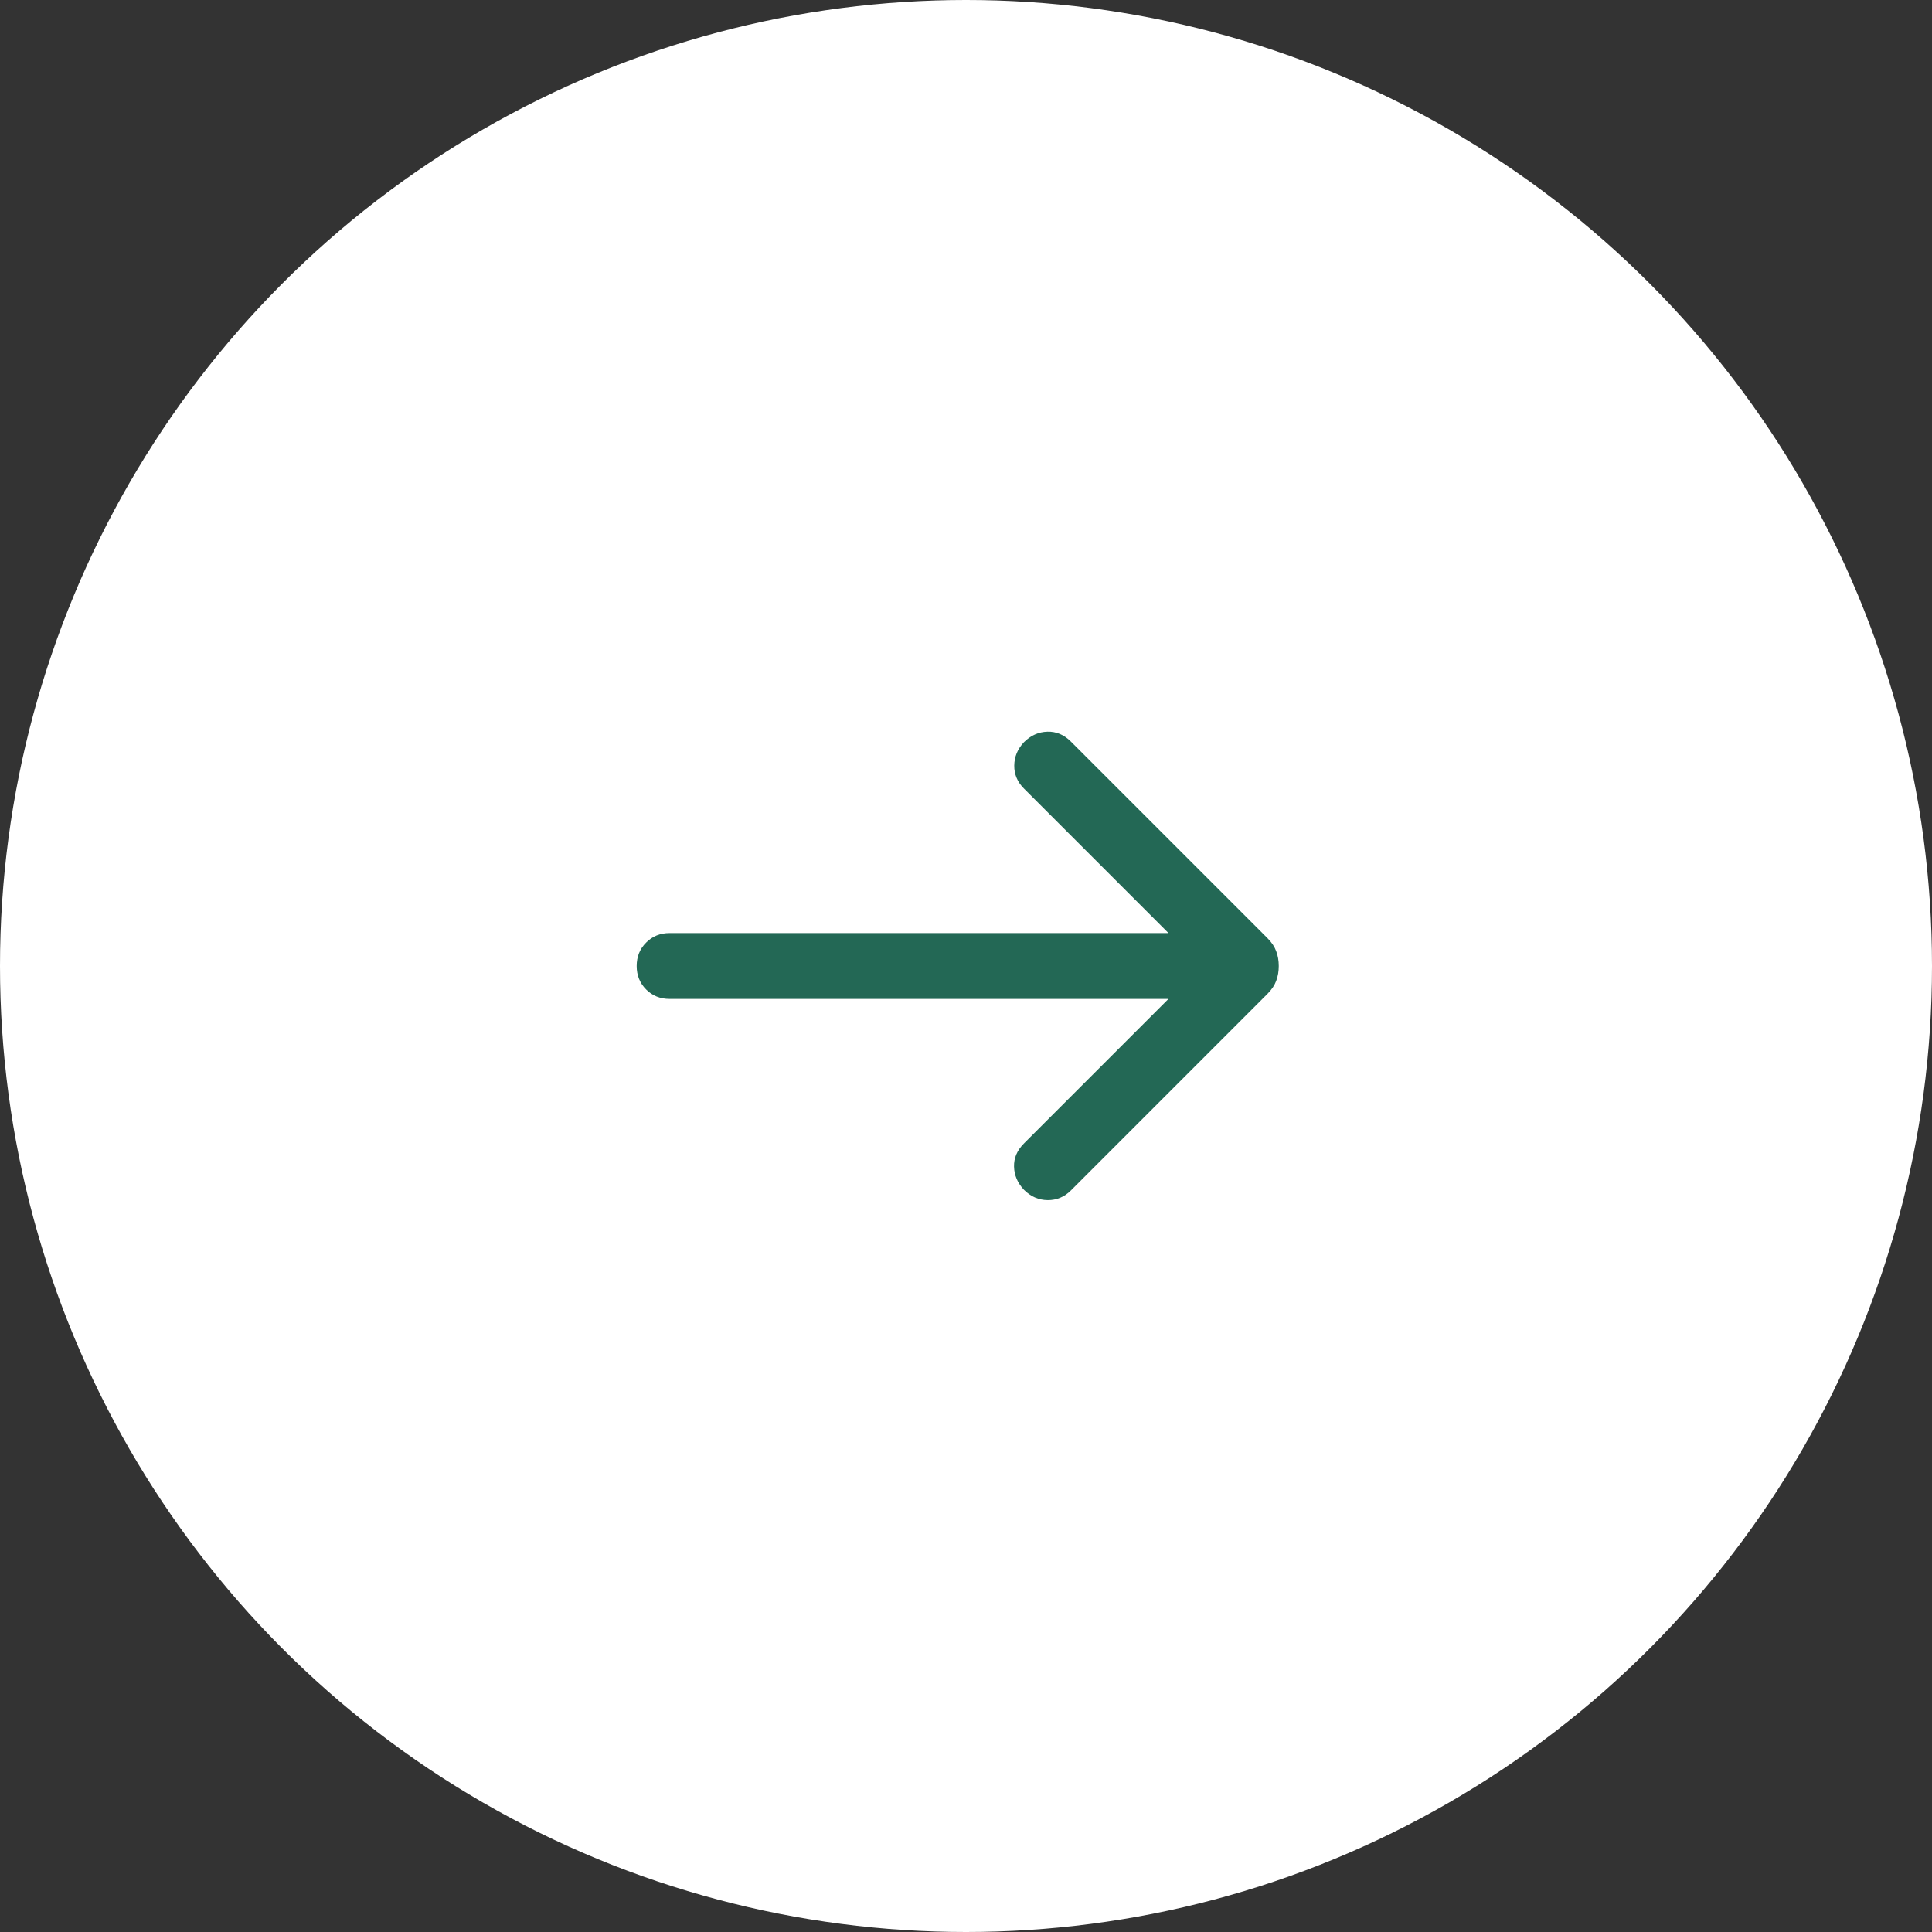
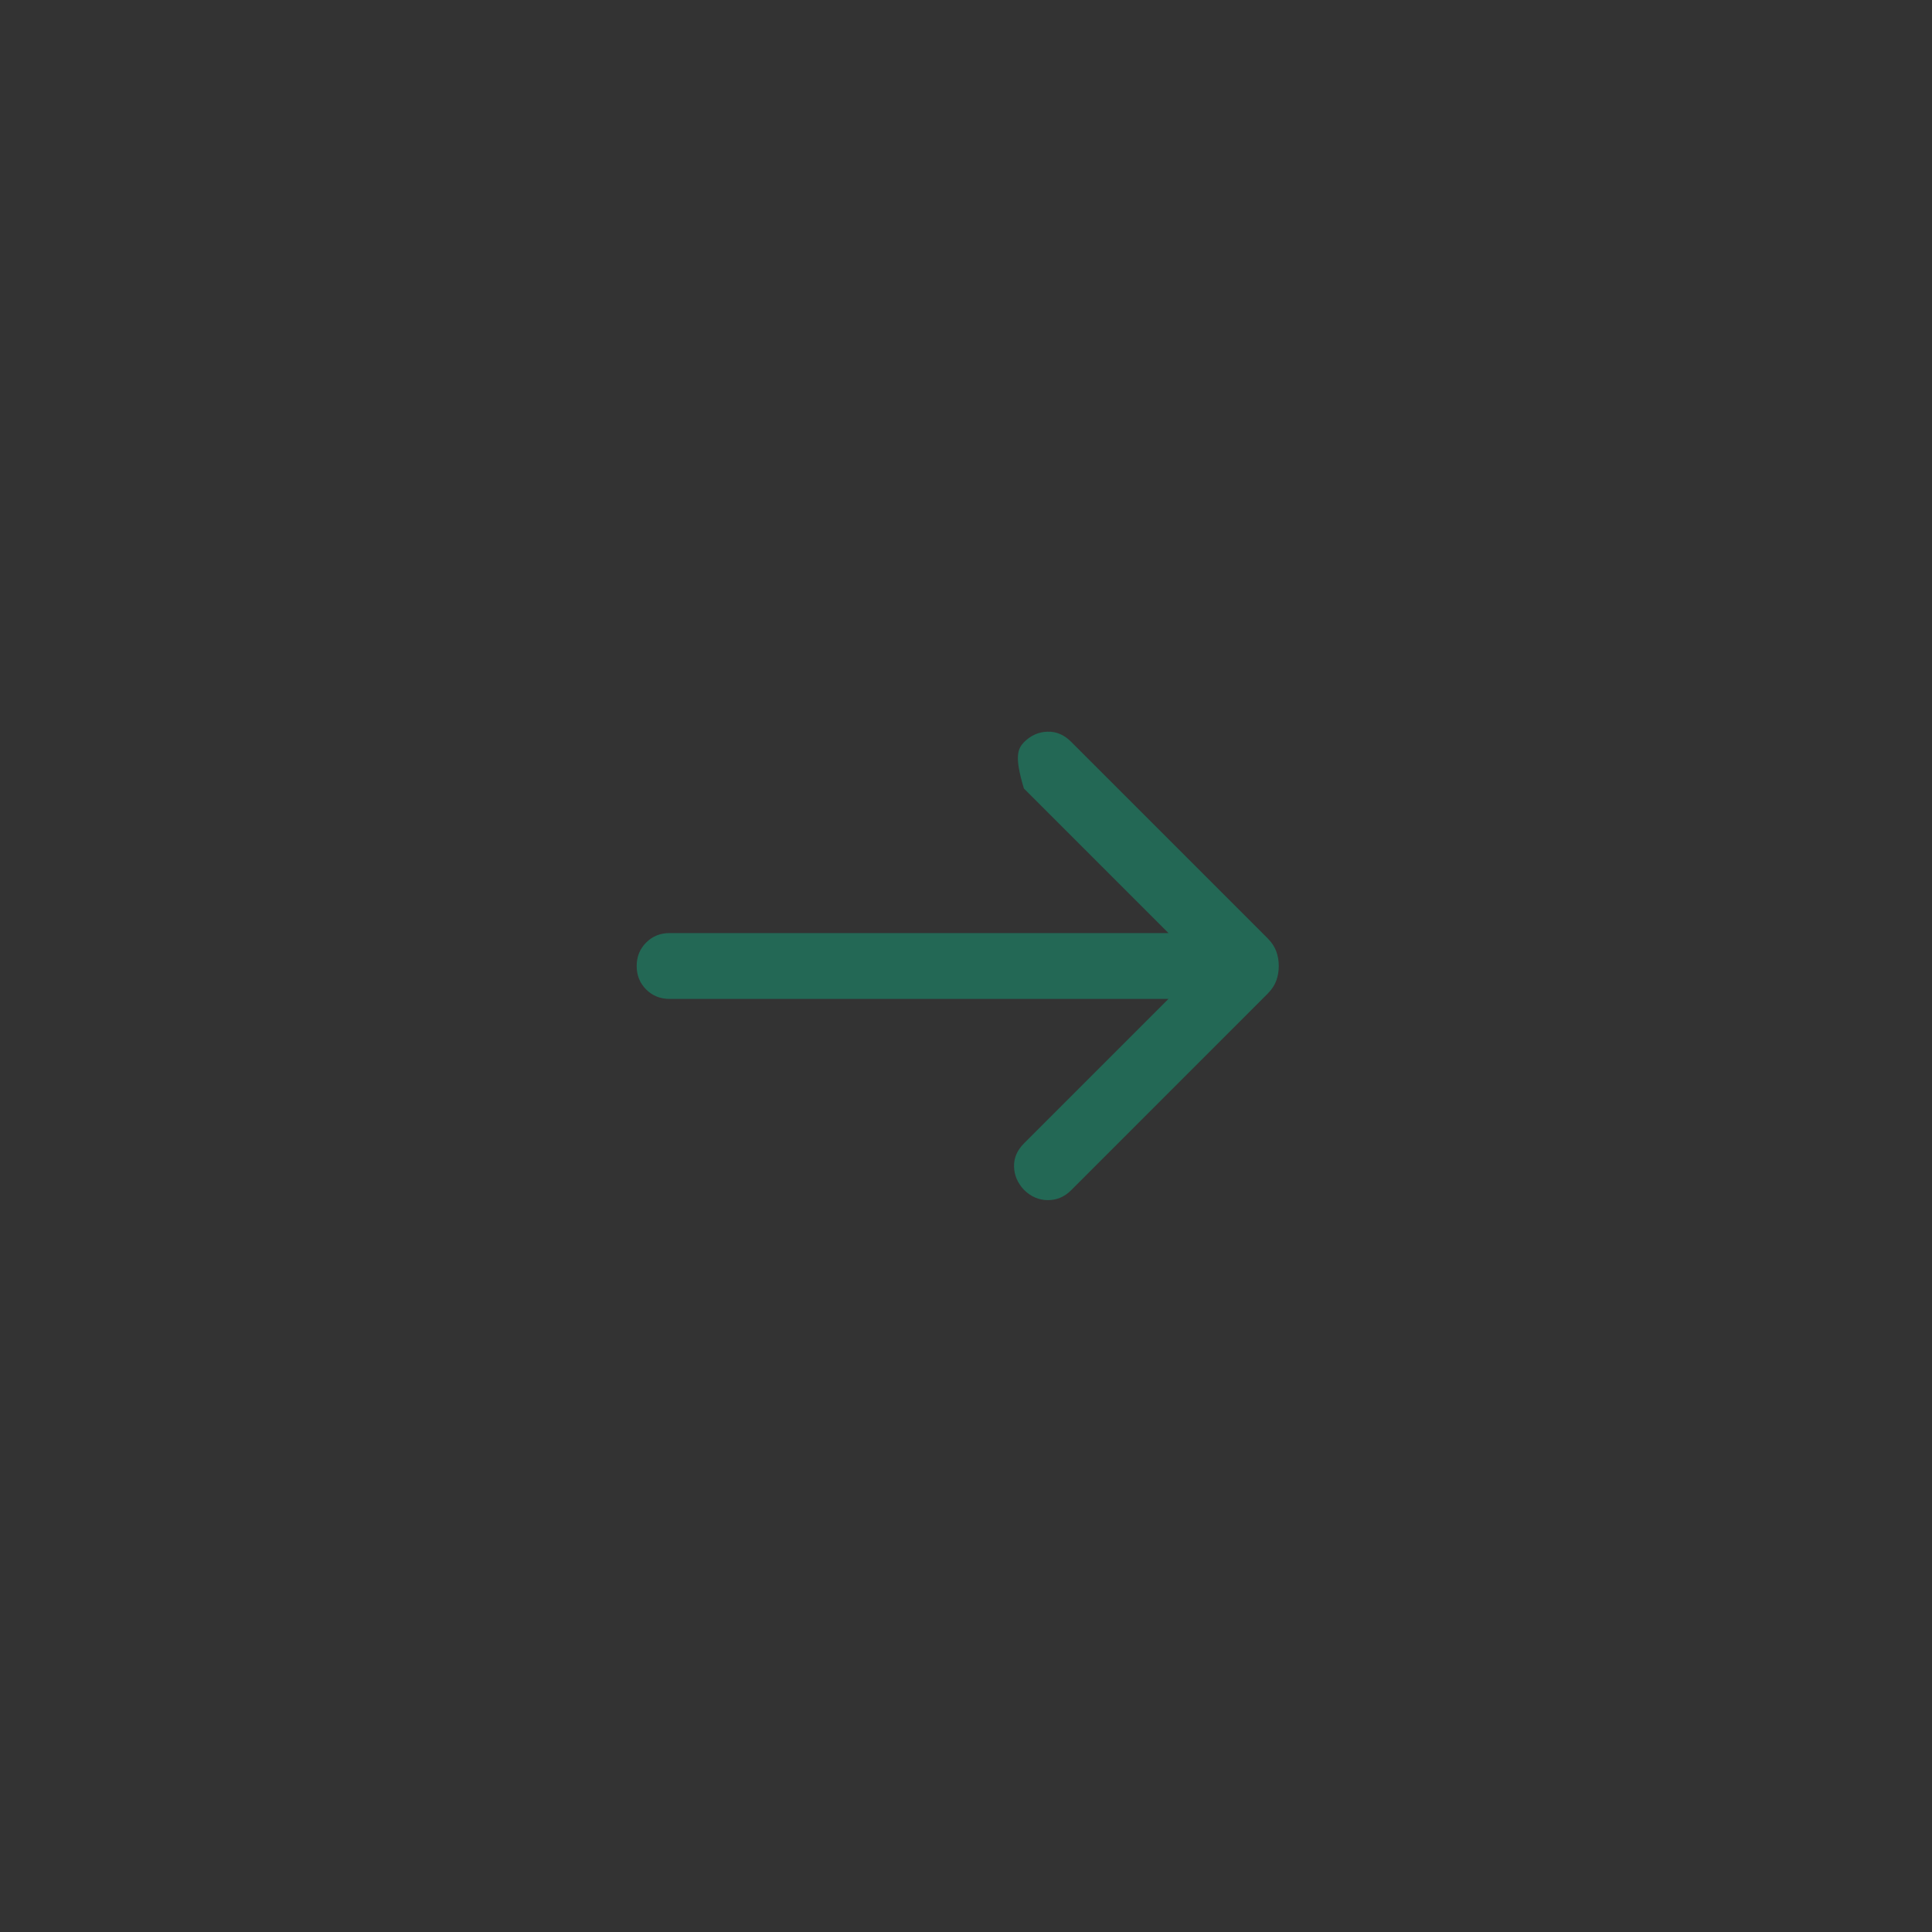
<svg xmlns="http://www.w3.org/2000/svg" width="44" height="44" viewBox="0 0 44 44" fill="none">
  <rect x="0" y="0" width="44" height="44" fill="#333333" stroke="none" />
-   <circle cx="22" cy="22" r="22" fill="white" />
  <mask id="mask0_5087_802" style="mask-type:alpha" maskUnits="userSpaceOnUse" x="10" y="10" width="24" height="24">
    <rect x="10" y="10" width="24" height="24" fill="#D9D9D9" />
  </mask>
  <g mask="url(#mask0_5087_802)">
-     <path d="M26.611 22.75H15.25C15.037 22.75 14.859 22.678 14.716 22.535C14.572 22.391 14.5 22.213 14.5 22C14.5 21.787 14.572 21.609 14.716 21.466C14.859 21.322 15.037 21.25 15.25 21.25H26.611L23.319 17.958C23.171 17.809 23.097 17.635 23.099 17.436C23.101 17.236 23.174 17.059 23.319 16.904C23.474 16.749 23.653 16.669 23.854 16.664C24.055 16.658 24.233 16.733 24.389 16.889L28.867 21.367C28.961 21.461 29.027 21.56 29.065 21.664C29.104 21.767 29.123 21.88 29.123 22C29.123 22.121 29.104 22.233 29.065 22.337C29.027 22.44 28.961 22.539 28.867 22.633L24.389 27.112C24.24 27.26 24.063 27.334 23.859 27.332C23.654 27.33 23.474 27.251 23.319 27.096C23.174 26.941 23.099 26.765 23.094 26.569C23.089 26.373 23.164 26.198 23.319 26.042L26.611 22.75Z" fill="#236855" />
+     <path d="M26.611 22.75H15.25C15.037 22.75 14.859 22.678 14.716 22.535C14.572 22.391 14.5 22.213 14.5 22C14.5 21.787 14.572 21.609 14.716 21.466C14.859 21.322 15.037 21.25 15.25 21.25H26.611L23.319 17.958C23.101 17.236 23.174 17.059 23.319 16.904C23.474 16.749 23.653 16.669 23.854 16.664C24.055 16.658 24.233 16.733 24.389 16.889L28.867 21.367C28.961 21.461 29.027 21.56 29.065 21.664C29.104 21.767 29.123 21.88 29.123 22C29.123 22.121 29.104 22.233 29.065 22.337C29.027 22.44 28.961 22.539 28.867 22.633L24.389 27.112C24.24 27.26 24.063 27.334 23.859 27.332C23.654 27.33 23.474 27.251 23.319 27.096C23.174 26.941 23.099 26.765 23.094 26.569C23.089 26.373 23.164 26.198 23.319 26.042L26.611 22.75Z" fill="#236855" />
  </g>
</svg>